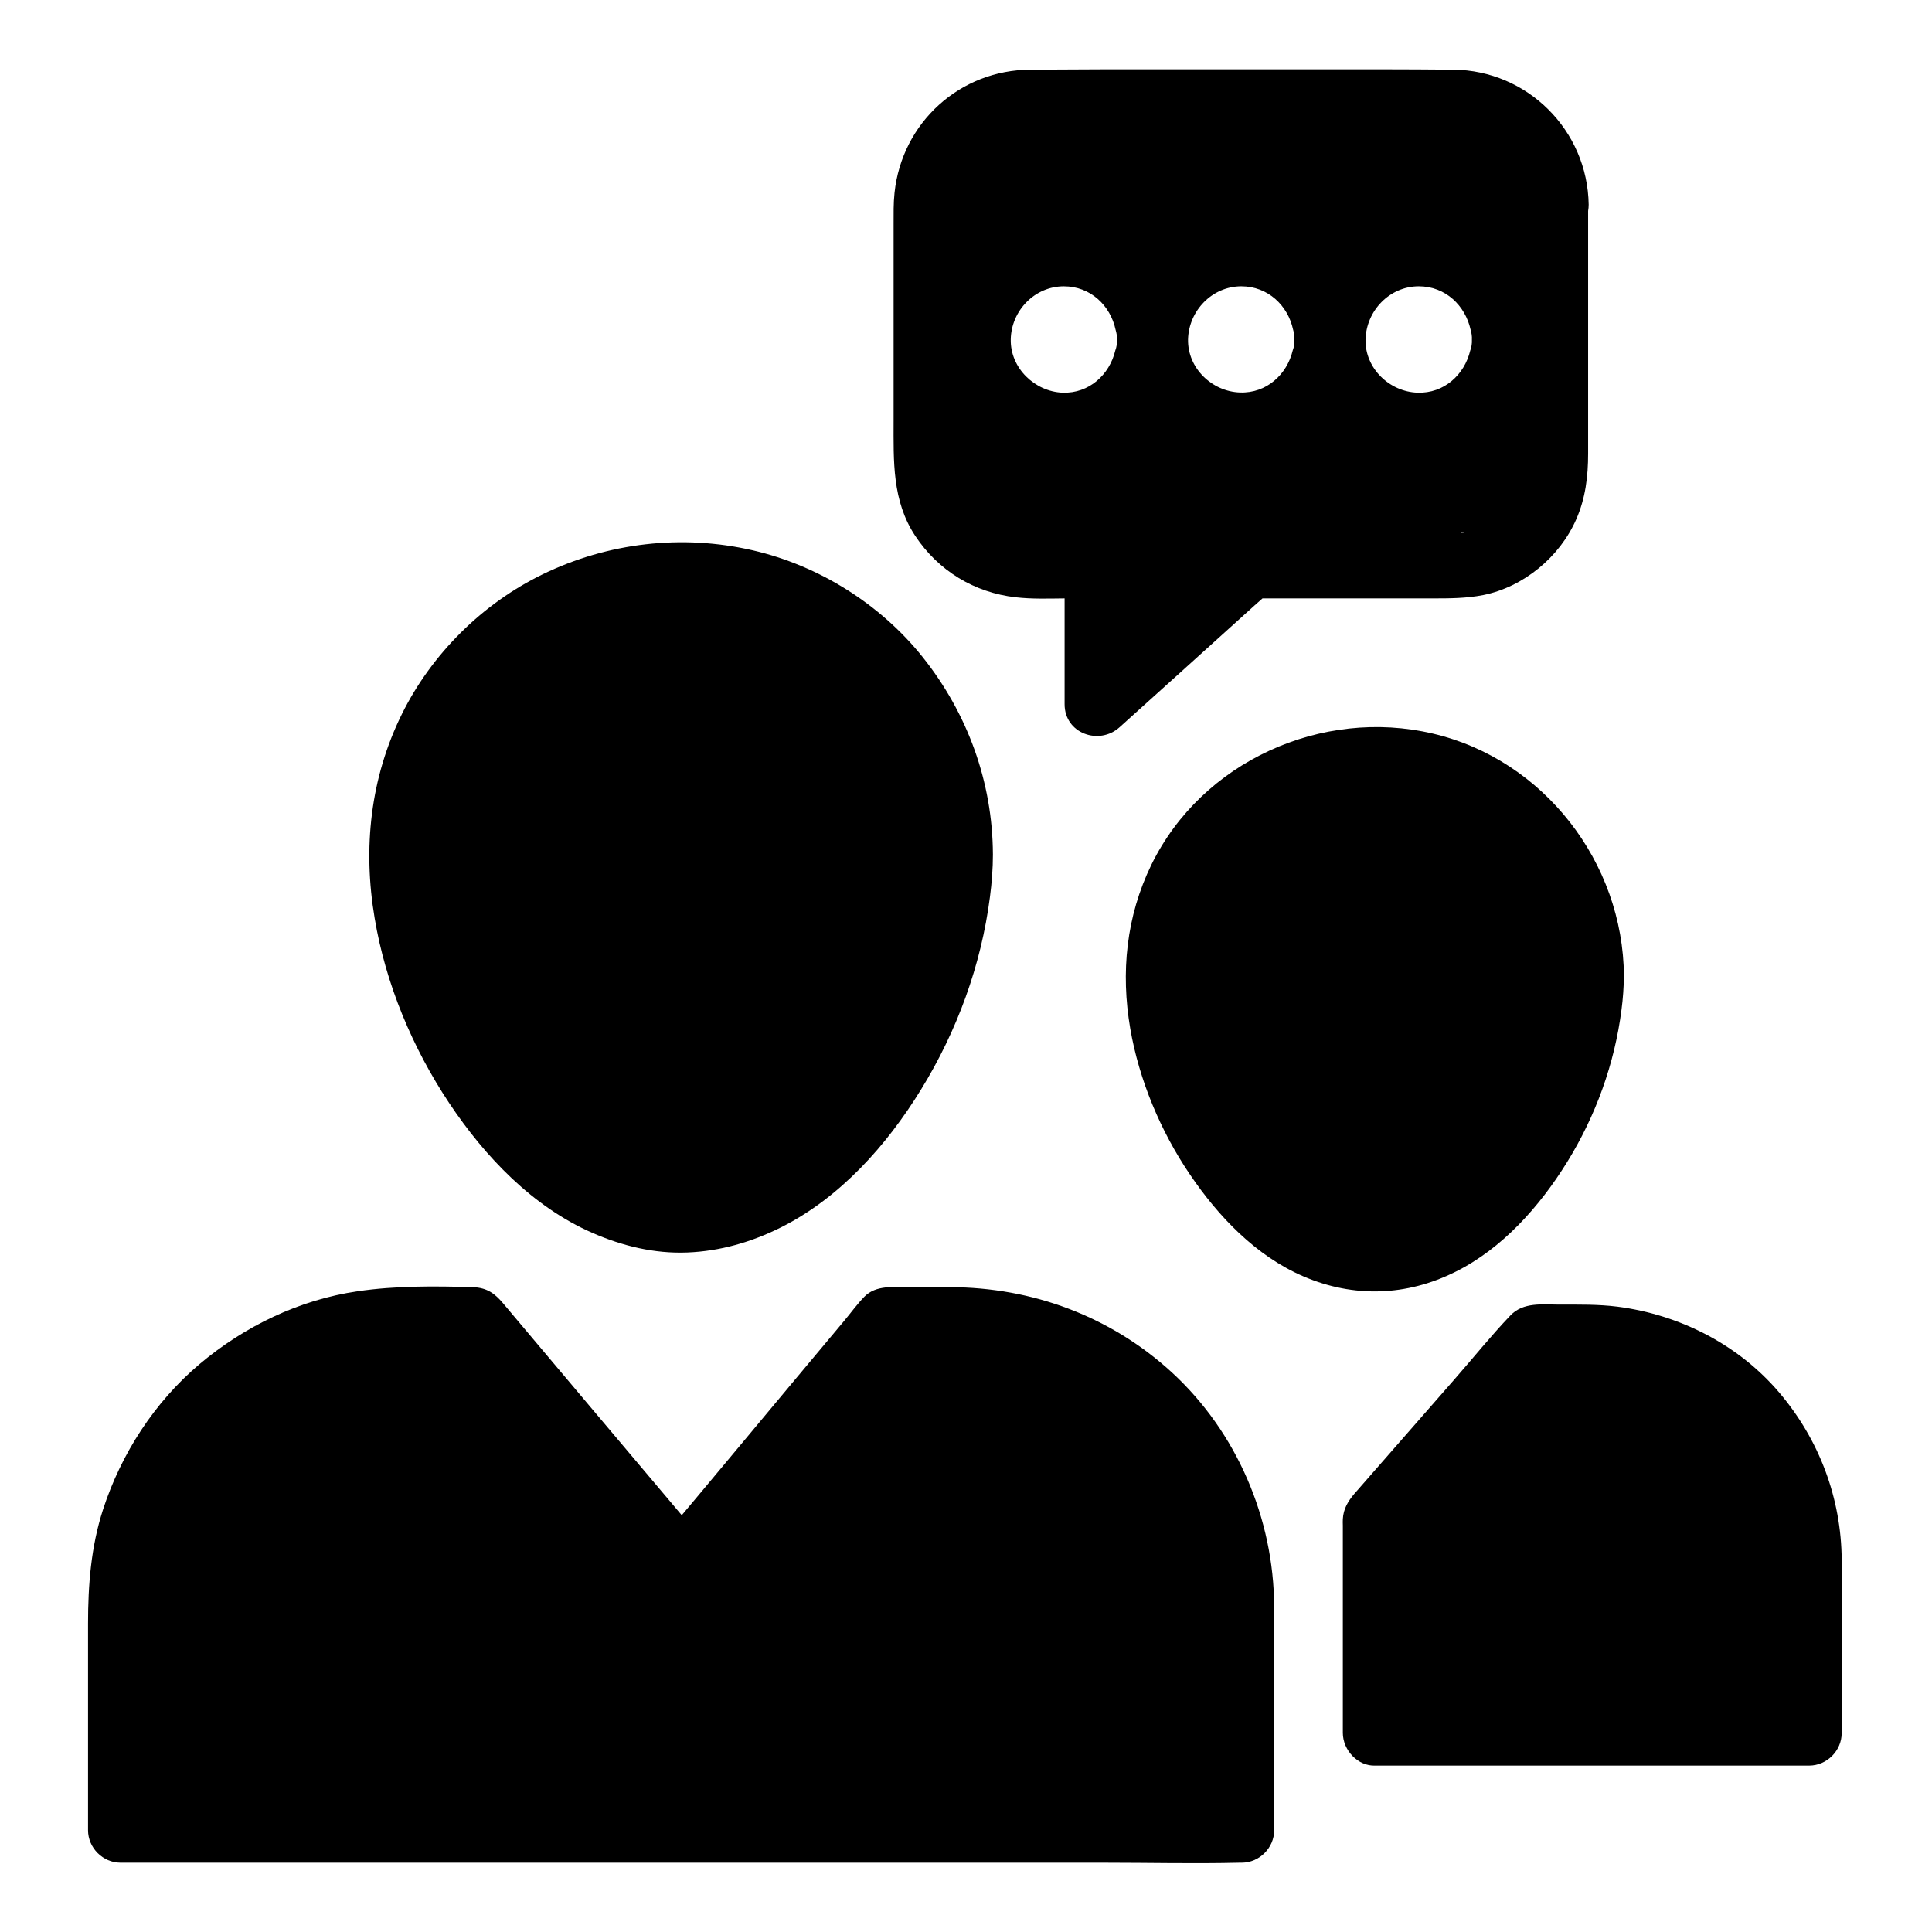
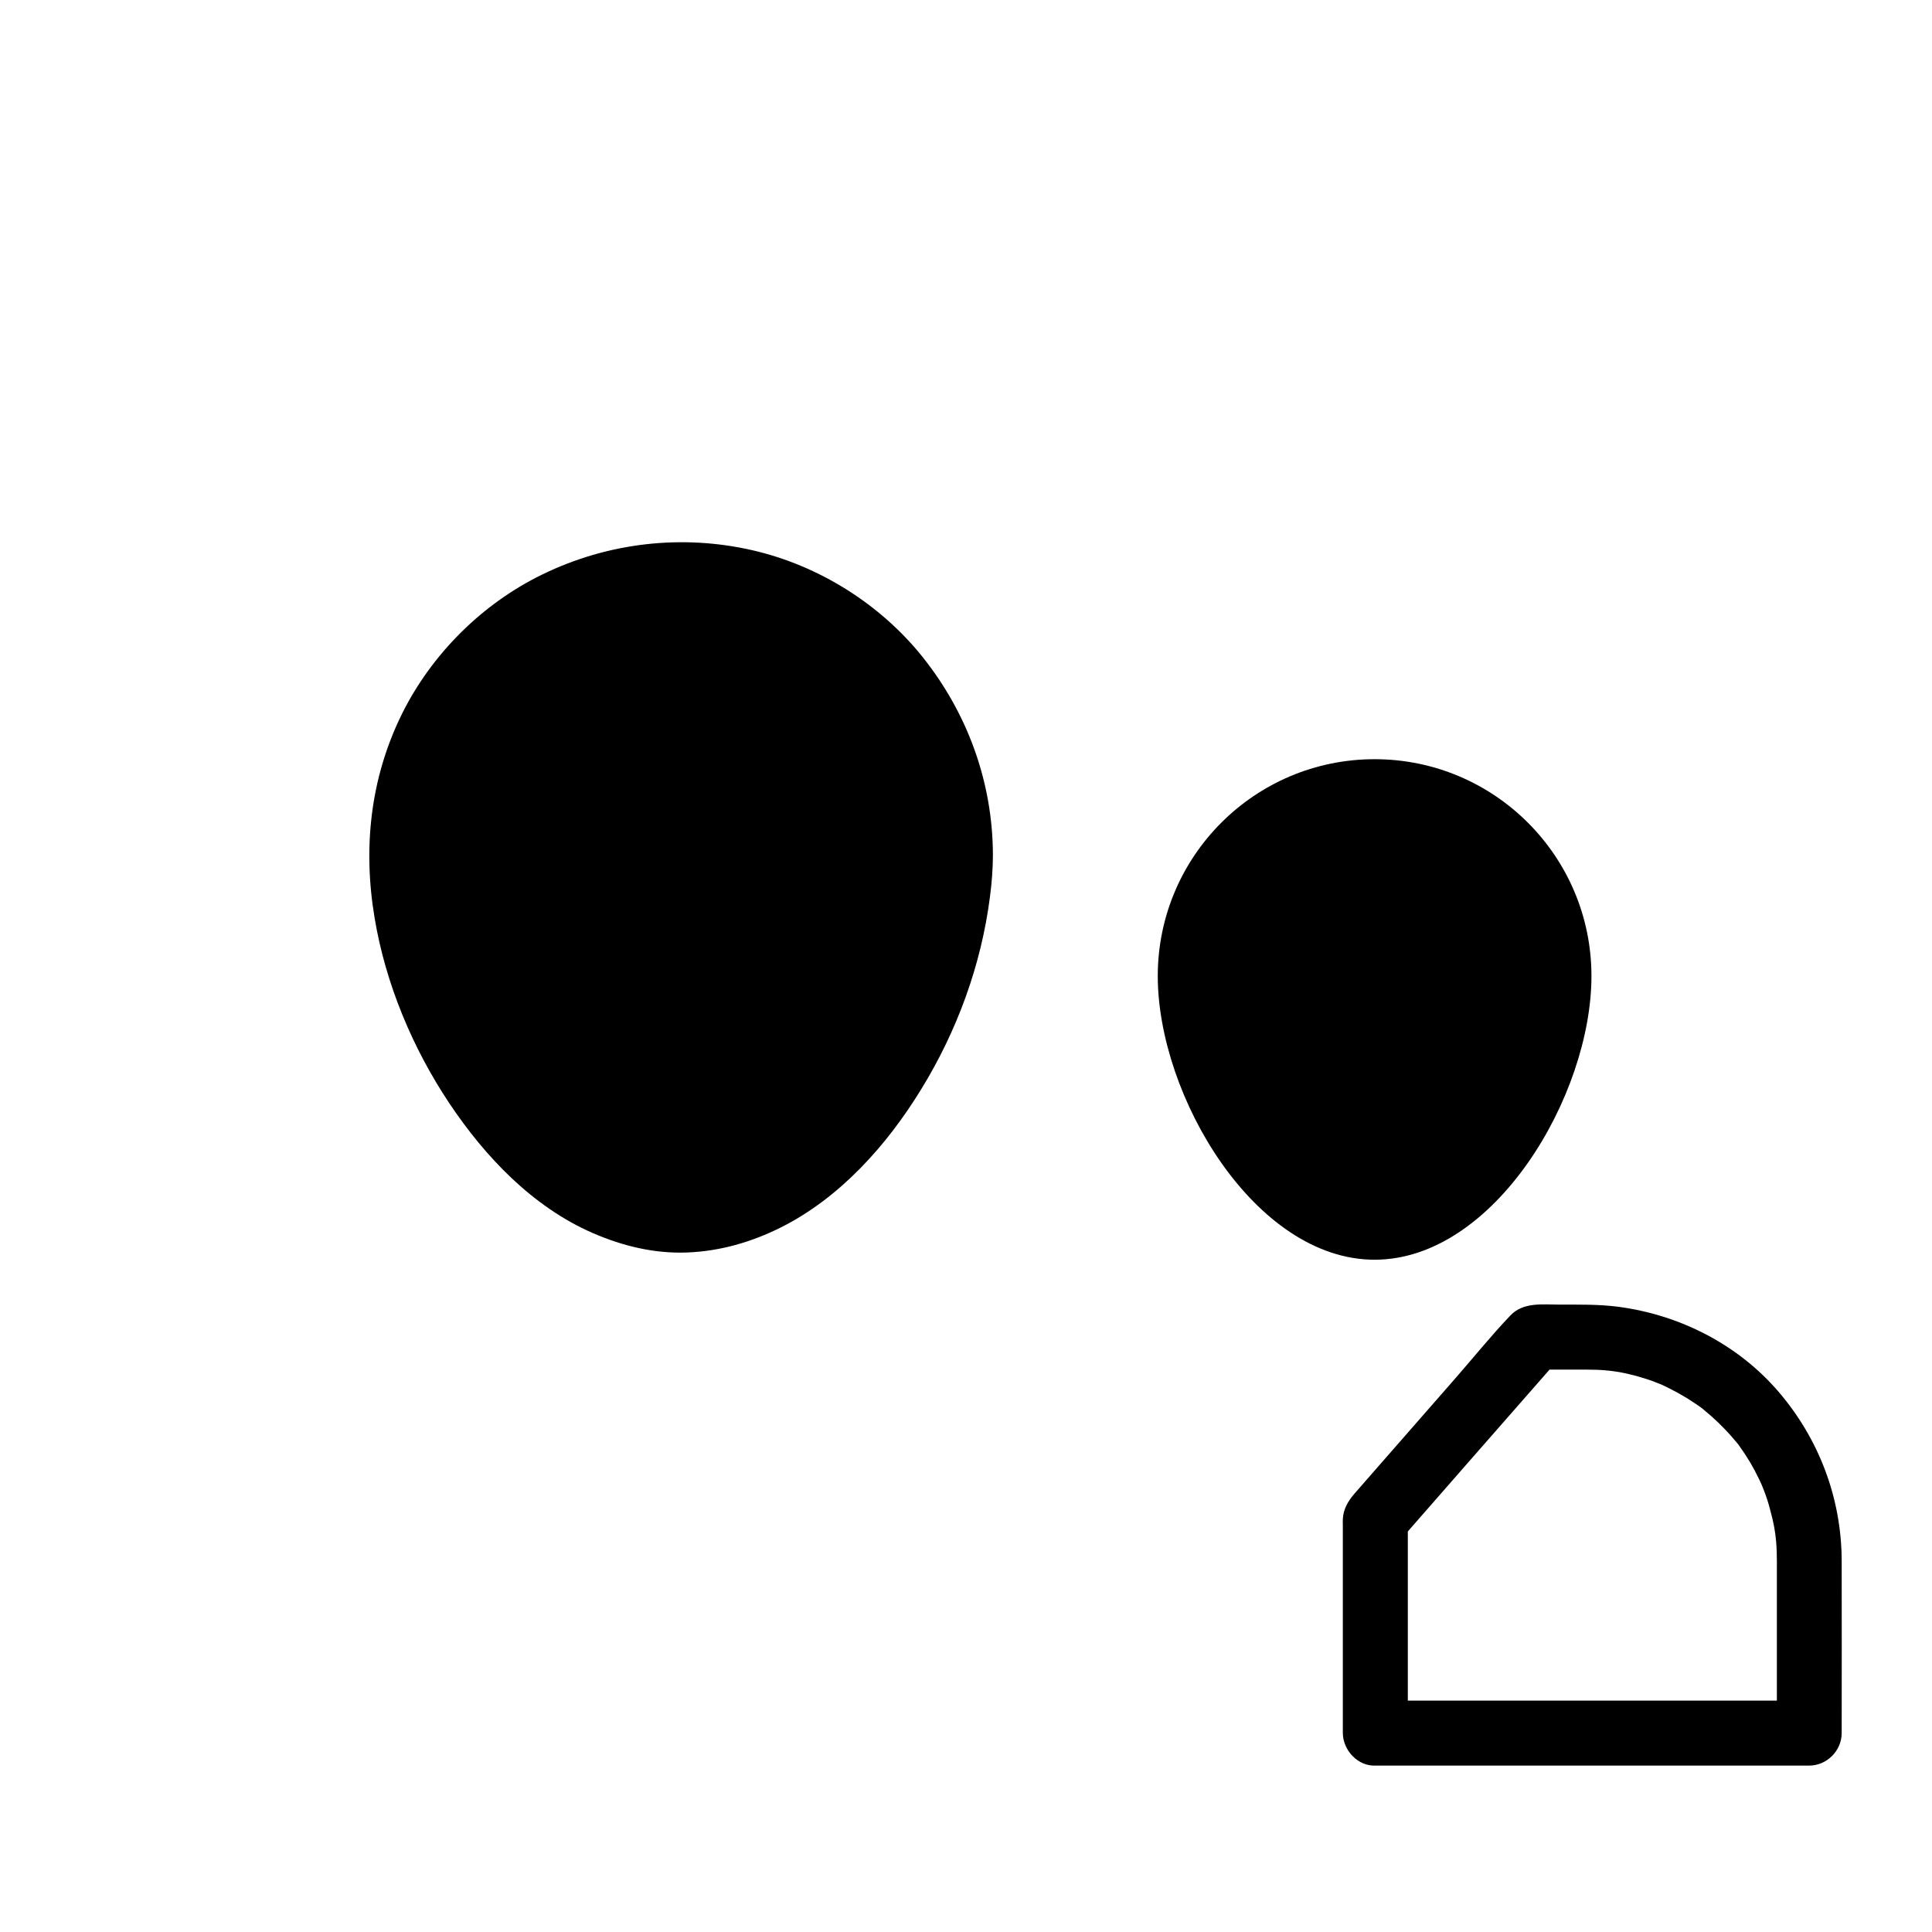
<svg xmlns="http://www.w3.org/2000/svg" fill="#000000" width="800px" height="800px" version="1.1" viewBox="144 144 512 512">
  <g>
    <path d="m398.52 370.33c0 40.934-33.16 96.926-74.094 96.926-40.934 0-74.094-56.039-74.094-96.926 0-40.934 33.16-74.094 74.094-74.094 40.934-0.004 74.094 33.156 74.094 74.094z" />
    <path d="m389.91 370.33c0 1.77-0.051 3.543-0.195 5.266-0.051 0.887-0.148 1.82-0.195 2.707-0.051 0.492-0.098 0.984-0.148 1.523-0.051 0.297-0.246 2.066-0.051 0.688 0.148-1.328-0.246 1.477-0.297 1.918-0.148 0.934-0.344 1.871-0.492 2.754-0.395 1.969-0.836 3.938-1.328 5.902-0.984 3.887-2.164 7.773-3.543 11.562-0.641 1.77-1.328 3.492-2.016 5.266 0.836-2.066-0.543 1.23-0.738 1.625-0.441 1.031-0.934 2.016-1.426 3.051-3.543 7.332-7.773 14.219-12.594 20.715-0.789 1.082 1.277-1.574-0.051 0.051-0.297 0.344-0.543 0.688-0.836 1.031-0.59 0.738-1.23 1.523-1.871 2.262-1.328 1.523-2.707 3.051-4.133 4.477-2.609 2.707-5.41 5.215-8.363 7.527 1.871-1.477-0.789 0.543-1.18 0.836-0.641 0.441-1.328 0.934-2.016 1.379-1.672 1.082-3.394 2.117-5.117 3-0.688 0.344-1.379 0.738-2.117 1.031-0.441 0.195-0.887 0.395-1.328 0.59-1.031 0.543 1.523-0.59 0.441-0.195-1.723 0.59-3.394 1.277-5.164 1.82-1.672 0.492-3.344 0.887-5.019 1.18 0.098 0-1.133 0.148-1.133 0.195 0.051-0.246 2.117-0.195 0.297-0.051-0.934 0.098-1.918 0.195-2.856 0.195-1.625 0.051-3.246 0.051-4.922-0.051-0.297 0-2.707-0.441-2.856-0.297 0.098-0.098 2.164 0.344 0.59 0.051-0.543-0.098-1.133-0.195-1.672-0.297-1.672-0.344-3.344-0.789-4.969-1.277-0.738-0.246-1.477-0.492-2.164-0.738-0.344-0.148-0.738-0.246-1.082-0.395-0.344-0.148-0.738-0.297-1.082-0.441 0.344 0.148 0.641 0.297 0.984 0.395-1.18 0.098-3.691-1.77-4.723-2.363-1.723-0.984-3.445-2.016-5.117-3.148-0.688-0.441-1.328-0.934-1.969-1.379-0.344-0.246-0.641-0.492-0.984-0.738 1.672 1.23 0.441 0.344 0.051 0.051-1.523-1.23-3.051-2.508-4.477-3.836-2.902-2.656-5.609-5.559-8.117-8.562-0.641-0.738-1.23-1.523-1.871-2.262-0.246-0.297-0.984-1.277 0.148 0.195-0.246-0.344-0.543-0.688-0.789-1.031-1.328-1.77-2.559-3.59-3.789-5.41-2.215-3.344-4.231-6.789-6.102-10.332-0.934-1.77-1.82-3.59-2.707-5.41-0.441-0.887-0.836-1.82-1.23-2.754-0.246-0.492-0.441-1.031-0.641-1.523 0.59 1.328 0.148 0.395-0.148-0.395-1.477-3.691-2.754-7.43-3.887-11.219s-2.016-7.625-2.754-11.512c-0.148-0.934-0.344-1.82-0.441-2.754-0.051-0.395-0.148-0.836-0.195-1.23 0.051 2.016 0.148 0.984 0.051 0.441-0.195-2.016-0.395-3.984-0.543-6.004-0.195-3.887-0.098-7.773 0.297-11.66 0.051-0.543 0.148-1.133 0.195-1.672 0.148-1.277-0.246 1.523-0.051 0.297 0.195-0.984 0.344-1.969 0.492-2.953 0.395-2.066 0.887-4.133 1.477-6.148 0.543-1.918 1.18-3.789 1.871-5.609 0.195-0.492 1.379-3.297 0.492-1.277 0.441-0.984 0.887-1.969 1.379-2.953 1.723-3.59 3.789-7.035 6.051-10.281 0.543-0.789 1.133-1.574 1.723-2.363-1.133 1.477 0.195-0.195 0.641-0.789 1.379-1.625 2.805-3.246 4.328-4.773 1.277-1.277 2.609-2.559 3.984-3.738 0.738-0.641 1.477-1.23 2.215-1.871 1.18-0.984 0 0-0.246 0.148 0.492-0.395 1.031-0.789 1.574-1.133 3.246-2.312 6.641-4.43 10.234-6.199 0.887-0.441 1.77-0.836 2.656-1.277 0.395-0.195 0.789-0.344 1.18-0.543-1.82 0.789-0.395 0.195 0.051 0 1.969-0.738 3.887-1.426 5.902-2.016 1.918-0.59 3.836-1.082 5.805-1.477 0.887-0.195 1.77-0.344 2.609-0.492 0.543-0.098 1.133-0.148 1.672-0.246 1.082-0.195-1.625 0.148 0.051 0 4.328-0.441 8.66-0.641 13.039-0.395 0.887 0.051 1.82 0.098 2.707 0.195 0.441 0.051 0.887 0.098 1.328 0.148 0.098 0 2.262 0.344 0.887 0.098-1.426-0.246 0.789 0.148 0.836 0.148 0.441 0.051 0.887 0.148 1.328 0.246 1.082 0.195 2.164 0.441 3.246 0.688 1.918 0.441 3.836 0.984 5.758 1.574 0.836 0.246 1.672 0.543 2.508 0.836 0.492 0.195 1.031 0.395 1.523 0.59 0.246 0.098 2.262 0.887 1.082 0.441-1.277-0.543 0.688 0.297 0.789 0.344 0.395 0.195 0.789 0.344 1.18 0.543 0.789 0.395 1.574 0.738 2.312 1.133 1.918 0.984 3.789 2.066 5.609 3.199 1.625 1.031 3.199 2.164 4.773 3.297 0.344 0.246 1.23 1.031-0.195-0.148 0.344 0.297 0.688 0.543 0.984 0.789 0.836 0.688 1.625 1.379 2.461 2.066 3.051 2.707 5.758 5.707 8.414 8.855 0.246 0.297 0.984 1.277-0.148-0.246 0.246 0.344 0.543 0.688 0.789 1.031 0.59 0.789 1.133 1.574 1.672 2.363 1.133 1.672 2.215 3.445 3.246 5.215 0.934 1.672 1.82 3.445 2.656 5.215 0.297 0.688 1.133 2.707 0.441 0.934 0.441 1.133 0.887 2.215 1.277 3.344 1.379 3.836 2.41 7.824 3.102 11.855 0.148 0.738 0.441 3 0.195 1.031 0.148 1.133 0.246 2.262 0.344 3.394 0.098 2.031 0.148 4.098 0.148 6.164 0 4.527 3.938 8.809 8.609 8.609 4.625-0.195 8.609-3.789 8.609-8.609-0.098-19.141-6.742-37.344-18.648-52.25-11.219-14.023-27.504-24.207-44.969-28.242-18.746-4.328-38.375-2.066-55.695 6.348-15.941 7.723-29.422 21.105-37.293 37-8.414 17.023-10.383 35.57-7.231 54.168 2.902 17.367 10.035 34.391 19.777 49.004 9.496 14.219 22.09 27.453 37.984 34.391 7.922 3.445 16.383 5.512 25.094 5.164 8.707-0.344 17.023-2.754 24.797-6.641 15.695-7.871 28.094-21.797 37.145-36.555 9.543-15.5 15.941-32.965 18.254-51.02 0.492-3.738 0.789-7.527 0.789-11.316 0-4.527-3.984-8.809-8.609-8.609-4.68 0.145-8.566 3.734-8.613 8.559z" />
-     <path d="m472.82 569.79v59.48h-296.68v-59.48c0-42.02 33.898-76.309 75.918-76.309h17.762l54.906 65.09 54.465-65.09h17.762c42.016 0 75.867 34.289 75.867 76.309z" />
-     <path d="m464.45 569.79v51.855 7.379c2.856-2.856 5.758-5.758 8.609-8.609h-29.57-71.047-85.902-74.047c-11.957 0-24.059-0.492-36.016 0h-0.543c2.856 2.856 5.758 5.758 8.609 8.609v-57.27-2.016c0-2.262 0.098-4.574 0.297-6.84 0.051-0.441 0.098-0.887 0.148-1.328 0-0.098 0.297-2.312 0.098-0.887-0.195 1.426 0.148-0.789 0.148-0.836 0.098-0.641 0.246-1.328 0.344-1.969 0.836-4.328 2.016-8.562 3.59-12.695 0.195-0.492 0.441-0.984 0.59-1.523 0.395-1.277-0.836 1.871 0-0.051 0.441-0.984 0.887-1.969 1.379-2.953 0.934-1.918 1.969-3.836 3.102-5.656 1.082-1.82 2.312-3.641 3.543-5.363 0.246-0.344 0.492-0.688 0.738-1.031 1.277-1.77-1.18 1.379 0.246-0.297 0.688-0.836 1.379-1.672 2.066-2.461 2.805-3.246 5.902-6.199 9.199-8.906 0.297-0.246 2.016-1.574 0.297-0.246 0.344-0.246 0.688-0.543 1.031-0.789 0.887-0.641 1.723-1.23 2.656-1.871 1.871-1.277 3.789-2.461 5.805-3.543 1.82-0.984 3.641-1.918 5.512-2.754 0.098-0.051 2.066-0.836 0.789-0.344-1.277 0.492 0.688-0.297 0.789-0.297 1.133-0.441 2.262-0.836 3.394-1.23 2.41-0.789 4.82-1.477 7.332-2.016 1.18-0.246 2.41-0.492 3.59-0.738 0.543-0.098 1.082-0.195 1.672-0.297 2.262-0.395-1.918 0.195 0.395-0.051 3.445-0.344 6.84-0.492 10.281-0.492h16.383c-2.016-0.836-4.035-1.672-6.102-2.508 6.199 7.332 12.398 14.66 18.547 22.043 9.84 11.66 19.633 23.273 29.473 34.934 2.312 2.707 4.574 5.41 6.887 8.168 2.805 3.344 9.348 3.344 12.152 0 6.148-7.332 12.25-14.66 18.402-21.992 9.789-11.66 19.531-23.371 29.324-35.031 2.262-2.707 4.477-5.363 6.742-8.07-2.016 0.836-4.035 1.672-6.102 2.508h16.234c3.492 0 6.938 0.148 10.43 0.492 2.215 0.195-1.328-0.246 0.051 0 0.543 0.098 1.082 0.148 1.672 0.246 1.328 0.246 2.609 0.492 3.938 0.789 2.363 0.543 4.723 1.18 6.988 1.918 1.23 0.395 2.461 0.836 3.691 1.328 0.395 0.148 0.789 0.344 1.23 0.492-2.066-0.836 0 0 0.344 0.148 2.363 1.082 4.676 2.262 6.938 3.543 1.969 1.133 3.836 2.363 5.707 3.641 0.492 0.344 3.344 2.559 1.625 1.133 0.984 0.789 2.016 1.625 2.953 2.461 1.77 1.523 3.492 3.199 5.117 4.871 0.738 0.789 1.477 1.574 2.164 2.363 0.441 0.492 0.836 0.984 1.23 1.477 0.297 0.344 2.016 2.609 0.641 0.789 2.856 3.789 5.363 7.773 7.527 12.004 0.641 1.277 1.18 2.559 1.77 3.836 0.59 1.23-0.738-1.969 0 0.051 0.297 0.836 0.641 1.625 0.934 2.461 0.887 2.461 1.625 5.019 2.262 7.578 0.344 1.523 0.688 3.051 0.984 4.574 0.098 0.441 0.148 0.887 0.246 1.328 0.051 0.441 0.148 0.887 0.195 1.328-0.148-1.18-0.148-1.277-0.051-0.297 0.102 3.004 0.301 5.906 0.348 8.91 0 4.527 3.938 8.809 8.609 8.609 4.625-0.195 8.609-3.789 8.609-8.609-0.098-23.371-9.891-46.25-27.109-62.09-16.137-14.809-37-22.582-58.844-22.582h-10.727c-4.035 0-8.809-0.641-11.906 2.508-1.918 1.969-3.543 4.231-5.312 6.348-9.25 11.07-18.5 22.09-27.699 33.16-7.133 8.562-14.27 17.074-21.453 25.633h12.152c-9.594-11.367-19.141-22.68-28.734-34.047-6.348-7.527-12.645-15.008-18.992-22.535-1.918-2.262-3.836-4.574-5.758-6.84-2.117-2.508-4.184-4.082-7.922-4.231-10.086-0.297-20.516-0.395-30.555 1.082-15.547 2.262-30.062 9.297-42.016 19.387-11.848 10.035-20.656 23.617-25.477 38.426-3.199 9.84-3.984 20.023-3.984 30.258v53.383 1.379c0 4.676 3.938 8.609 8.609 8.609h29.57 71.047 85.902 74.047c12.004 0 24.008 0.297 36.016 0h0.543c4.676 0 8.609-3.938 8.609-8.609v-51.855-7.379c0-4.527-3.938-8.809-8.609-8.609-4.68 0.191-8.617 3.781-8.617 8.605z" />
    <path d="m565.75 402.66c0 31.734-25.73 75.18-57.465 75.18-31.734 0-57.465-43.445-57.465-75.18s25.73-57.465 57.465-57.465c31.734 0 57.465 25.73 57.465 57.465z" />
-     <path d="m557.14 402.66c0 2.508 0.246 5.902-0.543 8.316 0.688-2.066 0-0.246-0.098 0.441-0.098 0.738-0.246 1.426-0.395 2.164-0.297 1.574-0.641 3.102-1.031 4.625-0.738 2.953-1.625 5.856-2.656 8.707-0.543 1.477-1.082 2.902-1.672 4.328-0.344 0.934 0.195-0.441 0.246-0.543-0.148 0.297-0.246 0.59-0.395 0.934-0.344 0.836-0.738 1.625-1.133 2.41-2.707 5.707-6.004 11.121-9.742 16.188-0.934 1.23 0.887-1.082-0.441 0.59-0.492 0.59-0.934 1.18-1.426 1.723-0.984 1.133-1.969 2.262-3 3.297-2.016 2.117-4.231 3.984-6.445 5.902 1.672-1.426 0 0-0.441 0.297-0.59 0.395-1.133 0.789-1.723 1.18-1.23 0.836-2.508 1.574-3.836 2.312-0.836 0.441-2.461 1.672-3.394 1.672 0.934 0 1.379-0.543 0.441-0.195-0.297 0.098-0.543 0.195-0.789 0.297-0.738 0.246-1.426 0.492-2.164 0.738-1.277 0.395-2.559 0.688-3.887 0.934-0.441 0.098-1.969 0.641-0.836 0.148 1.082-0.441 0.246-0.051-0.297 0-0.395 0.051-0.738 0.051-1.133 0.098-1.328 0.098-2.707 0.098-4.035 0-0.297 0-1.969-0.297-2.016-0.148 0.051-0.051 1.82 0.344 0.887 0.098-0.441-0.098-0.934-0.148-1.426-0.246-1.23-0.246-2.41-0.543-3.59-0.887-0.641-0.195-1.277-0.395-1.918-0.641-0.297-0.098-0.543-0.195-0.789-0.297-1.379-0.492-0.492 0.148 0.195 0.098-0.984 0.051-2.805-1.328-3.691-1.82-1.23-0.688-2.41-1.379-3.543-2.164-0.59-0.395-1.18-0.789-1.723-1.18-0.641-0.492-1.77-1.379-0.441-0.297-1.133-0.934-2.215-1.82-3.297-2.805-2.262-2.066-4.379-4.281-6.394-6.641-0.492-0.59-0.984-1.18-1.426-1.77-1.031-1.277 0.738 1.031-0.246-0.297s-1.918-2.656-2.856-4.035c-1.723-2.559-3.297-5.266-4.773-7.969-0.738-1.379-1.426-2.754-2.117-4.184-0.344-0.688-0.641-1.426-0.984-2.117-0.148-0.297-0.246-0.59-0.395-0.934-0.543-1.133 0.789 1.918-0.051-0.098-1.133-2.856-2.164-5.707-3.051-8.66-0.836-2.856-1.574-5.758-2.164-8.707-0.148-0.738-0.246-1.426-0.395-2.164-0.051-0.297-0.098-0.59-0.148-0.934-0.246-1.574 0 0.297 0.051 0.441-0.441-1.277-0.344-3.148-0.441-4.477-0.195-3-0.148-6.004 0.098-8.953 0.051-0.492 0.395-2.902 0.051-0.738 0.098-0.688 0.195-1.328 0.344-2.016 0.297-1.625 0.641-3.246 1.082-4.871 0.395-1.477 0.887-2.953 1.379-4.43 0.246-0.738 0.543-1.426 0.836-2.164-0.688 1.82 0.148-0.344 0.441-0.934 1.277-2.754 2.805-5.363 4.527-7.871 0.344-0.543 0.738-1.031 1.133-1.574 0.887-1.277 0 0-0.195 0.195 0.195-0.246 0.395-0.492 0.59-0.738 1.031-1.23 2.066-2.461 3.199-3.59 1.031-1.082 2.117-2.117 3.246-3.102 0.492-0.441 0.984-0.836 1.477-1.277 0.344-0.297 0.688-0.543 0.984-0.789-0.492 0.395-1.031 0.738-0.195 0.195 2.559-1.82 5.164-3.492 7.969-4.922 0.59-0.297 1.18-0.59 1.77-0.836 0.738-0.344 2.215-0.887 0.641-0.297 1.523-0.59 3.051-1.18 4.625-1.672 1.379-0.441 2.754-0.789 4.184-1.133 0.738-0.195 1.523-0.344 2.312-0.492 0.441-0.098 0.887-0.148 1.328-0.246 0.246-0.051 1.723-0.195 0.543-0.098-1.23 0.148 1.18-0.098 1.574-0.148 0.789-0.051 1.574-0.098 2.41-0.148 1.723-0.051 3.445-0.051 5.164 0 0.688 0.051 1.379 0.098 2.066 0.148 0.441 0.051 0.887 0.098 1.379 0.148 0.195 0 1.328 0.148 0.195 0-1.133-0.148 0 0 0.195 0.051 0.441 0.051 0.887 0.148 1.328 0.195 0.887 0.148 1.77 0.344 2.609 0.543 3 0.688 5.953 1.672 8.809 2.754-1.625-0.641-0.051 0 0.641 0.297 0.688 0.344 1.379 0.641 2.066 0.984 1.328 0.688 2.656 1.426 3.938 2.262 1.277 0.789 2.508 1.672 3.738 2.559 1.23 0.887-1.082-0.934 0.543 0.441 0.641 0.543 1.328 1.082 1.969 1.672 2.262 2.016 4.281 4.231 6.25 6.496 0.195 0.246 0.395 0.492 0.59 0.738-1.18-1.426-0.395-0.543-0.195-0.195 0.395 0.543 0.738 1.031 1.133 1.574 0.934 1.328 1.77 2.707 2.559 4.133 0.738 1.328 1.426 2.656 2.066 4.035 0.195 0.441 1.031 2.609 0.297 0.641 0.297 0.836 0.641 1.625 0.934 2.461 1.031 2.902 1.82 5.902 2.363 8.953 0.051 0.344 0.395 2.707 0.246 1.523-0.148-1.18 0.098 0.887 0.098 1.23 0.137 1.828 0.234 3.551 0.234 5.273 0.051 4.527 3.938 8.809 8.609 8.609 4.625-0.195 8.66-3.789 8.609-8.609-0.195-30.062-21.207-57.367-50.676-64.254-29.371-6.887-61.156 7.379-74.539 34.734-6.691 13.727-8.168 28.535-5.609 43.492 2.363 13.629 8.02 27.109 15.742 38.523 7.578 11.219 17.562 21.695 30.16 27.109 13.285 5.707 27.305 5.266 40.297-1.23 12.449-6.199 22.289-17.32 29.52-28.98 7.625-12.301 12.645-26.176 14.465-40.492 0.395-2.953 0.59-5.902 0.641-8.906 0-4.527-3.984-8.809-8.609-8.609-4.676 0.25-8.562 3.789-8.609 8.613z" />
-     <path d="m508.73 603.2h114.64v-45.855c0-32.57-26.273-58.941-58.844-58.941h-13.777l-42.016 48.215z" />
    <path d="m508.48 611.9h38.867 61.941 14.168c4.676 0 8.609-3.938 8.609-8.609 0-15.301 0.051-30.602 0-45.902-0.098-16.336-5.953-31.883-16.531-44.328-10.824-12.742-26.422-20.664-42.902-22.781-5.117-0.641-10.184-0.543-15.301-0.543-4.574 0-9.645-0.738-13.086 2.902-5.164 5.41-9.938 11.367-14.859 16.973-6.887 7.871-13.777 15.742-20.664 23.617-1.918 2.215-3.887 4.43-5.805 6.641-1.672 1.969-2.902 3.984-3.051 6.691-0.051 0.543 0 1.133 0 1.723v53.43 1.523c0.004 4.582 3.988 8.863 8.613 8.664 4.676-0.195 8.609-3.789 8.609-8.609v-49.691-6.988c-0.836 2.016-1.672 4.035-2.508 6.102 12.348-14.121 24.699-28.242 37.047-42.312 1.723-1.969 3.492-3.984 5.215-5.953-2.016 0.836-4.035 1.672-6.102 2.508h11.168c1.77 0 3.59 0 5.363 0.051 1.574 0.051 3.148 0.246 4.723 0.395-2.215-0.246 0.441 0.098 1.031 0.195 0.887 0.148 1.723 0.344 2.609 0.543 1.723 0.395 3.394 0.887 5.066 1.426 0.738 0.246 1.426 0.492 2.164 0.789 0.395 0.148 0.789 0.344 1.23 0.492 1.18 0.395-1.871-0.887 0.051 0 3.051 1.426 6.004 3 8.758 4.871 0.641 0.395 1.23 0.836 1.871 1.277 0.344 0.246 0.688 0.492 1.031 0.789-0.195-0.148-1.426-1.133-0.246-0.148 1.328 1.082 2.609 2.215 3.836 3.394 1.133 1.133 2.262 2.262 3.344 3.492 0.492 0.543 0.984 1.133 1.477 1.723 0.984 1.18 0 0-0.148-0.246 0.344 0.441 0.641 0.836 0.934 1.277 1.969 2.707 3.691 5.609 5.117 8.609 0.395 0.789 0.738 1.574 1.082 2.363-0.688-1.574-0.051-0.098 0.246 0.688 0.641 1.625 1.18 3.297 1.625 5.019 0.441 1.625 0.836 3.246 1.133 4.871 0.098 0.59 0.492 3.246 0.195 1.031 0.098 0.887 0.195 1.82 0.297 2.707 0.148 1.77 0.195 3.543 0.195 5.266v22.73 22.73c2.856-2.856 5.758-5.758 8.609-8.609h-38.867-61.941-14.168c-4.527 0-8.809 3.938-8.609 8.609 0.199 4.676 3.742 8.609 8.562 8.609z" />
-     <path d="m529.15 162.46c-6.297-0.051-12.594-0.098-18.895-0.098h-73.012c-6.691 0-13.43 0.098-20.121 0.098-18.746 0.051-34.094 14.023-36.062 32.621-0.297 2.754-0.246 5.609-0.246 8.316v52.152c0 10.629-0.441 21.156 5.758 30.504 6.102 9.199 15.645 15.008 26.617 16.234 4.231 0.492 8.609 0.344 12.941 0.297v28.043c0 7.773 9.152 10.973 14.562 6.102 11.957-10.727 23.812-21.5 35.719-32.227 0.738-0.641 1.426-1.277 2.164-1.918h44.918c4.574 0 9.055 0 13.578-0.887 10.727-2.164 20.27-10.086 24.648-20.074 2.461-5.609 3.148-11.367 3.148-17.418v-64.305c0.098-0.543 0.148-1.133 0.148-1.672-0.297-19.73-16.234-35.574-35.867-35.77zm2.609 122.7c1.18 0-1.328 0.195-0.395 0m-11.367-65.289c7.035 0 12.301 5.066 13.727 11.512 0.246 0.836 0.395 1.723 0.344 2.609 0.051 1.031-0.098 2.016-0.441 2.902-1.523 6.394-6.938 11.414-13.973 11.168-7.43-0.246-13.922-6.445-13.777-14.07 0.199-7.676 6.398-14.121 14.121-14.121zm-47.035 0c7.035 0 12.348 5.066 13.727 11.512 0.246 0.836 0.395 1.672 0.344 2.559 0.051 1.031-0.098 2.016-0.441 2.902-1.523 6.394-6.938 11.414-13.973 11.168-7.43-0.246-13.922-6.445-13.777-14.07 0.199-7.625 6.398-14.07 14.121-14.07zm-61.105 14.074c0.148-7.625 6.348-14.07 14.07-14.07 7.035 0 12.348 5.066 13.727 11.562 0.246 0.836 0.395 1.672 0.344 2.559 0.051 1.031-0.098 2.016-0.441 2.902-1.523 6.394-6.938 11.414-13.973 11.168-7.332-0.297-13.875-6.496-13.727-14.121z" />
  </g>
</svg>